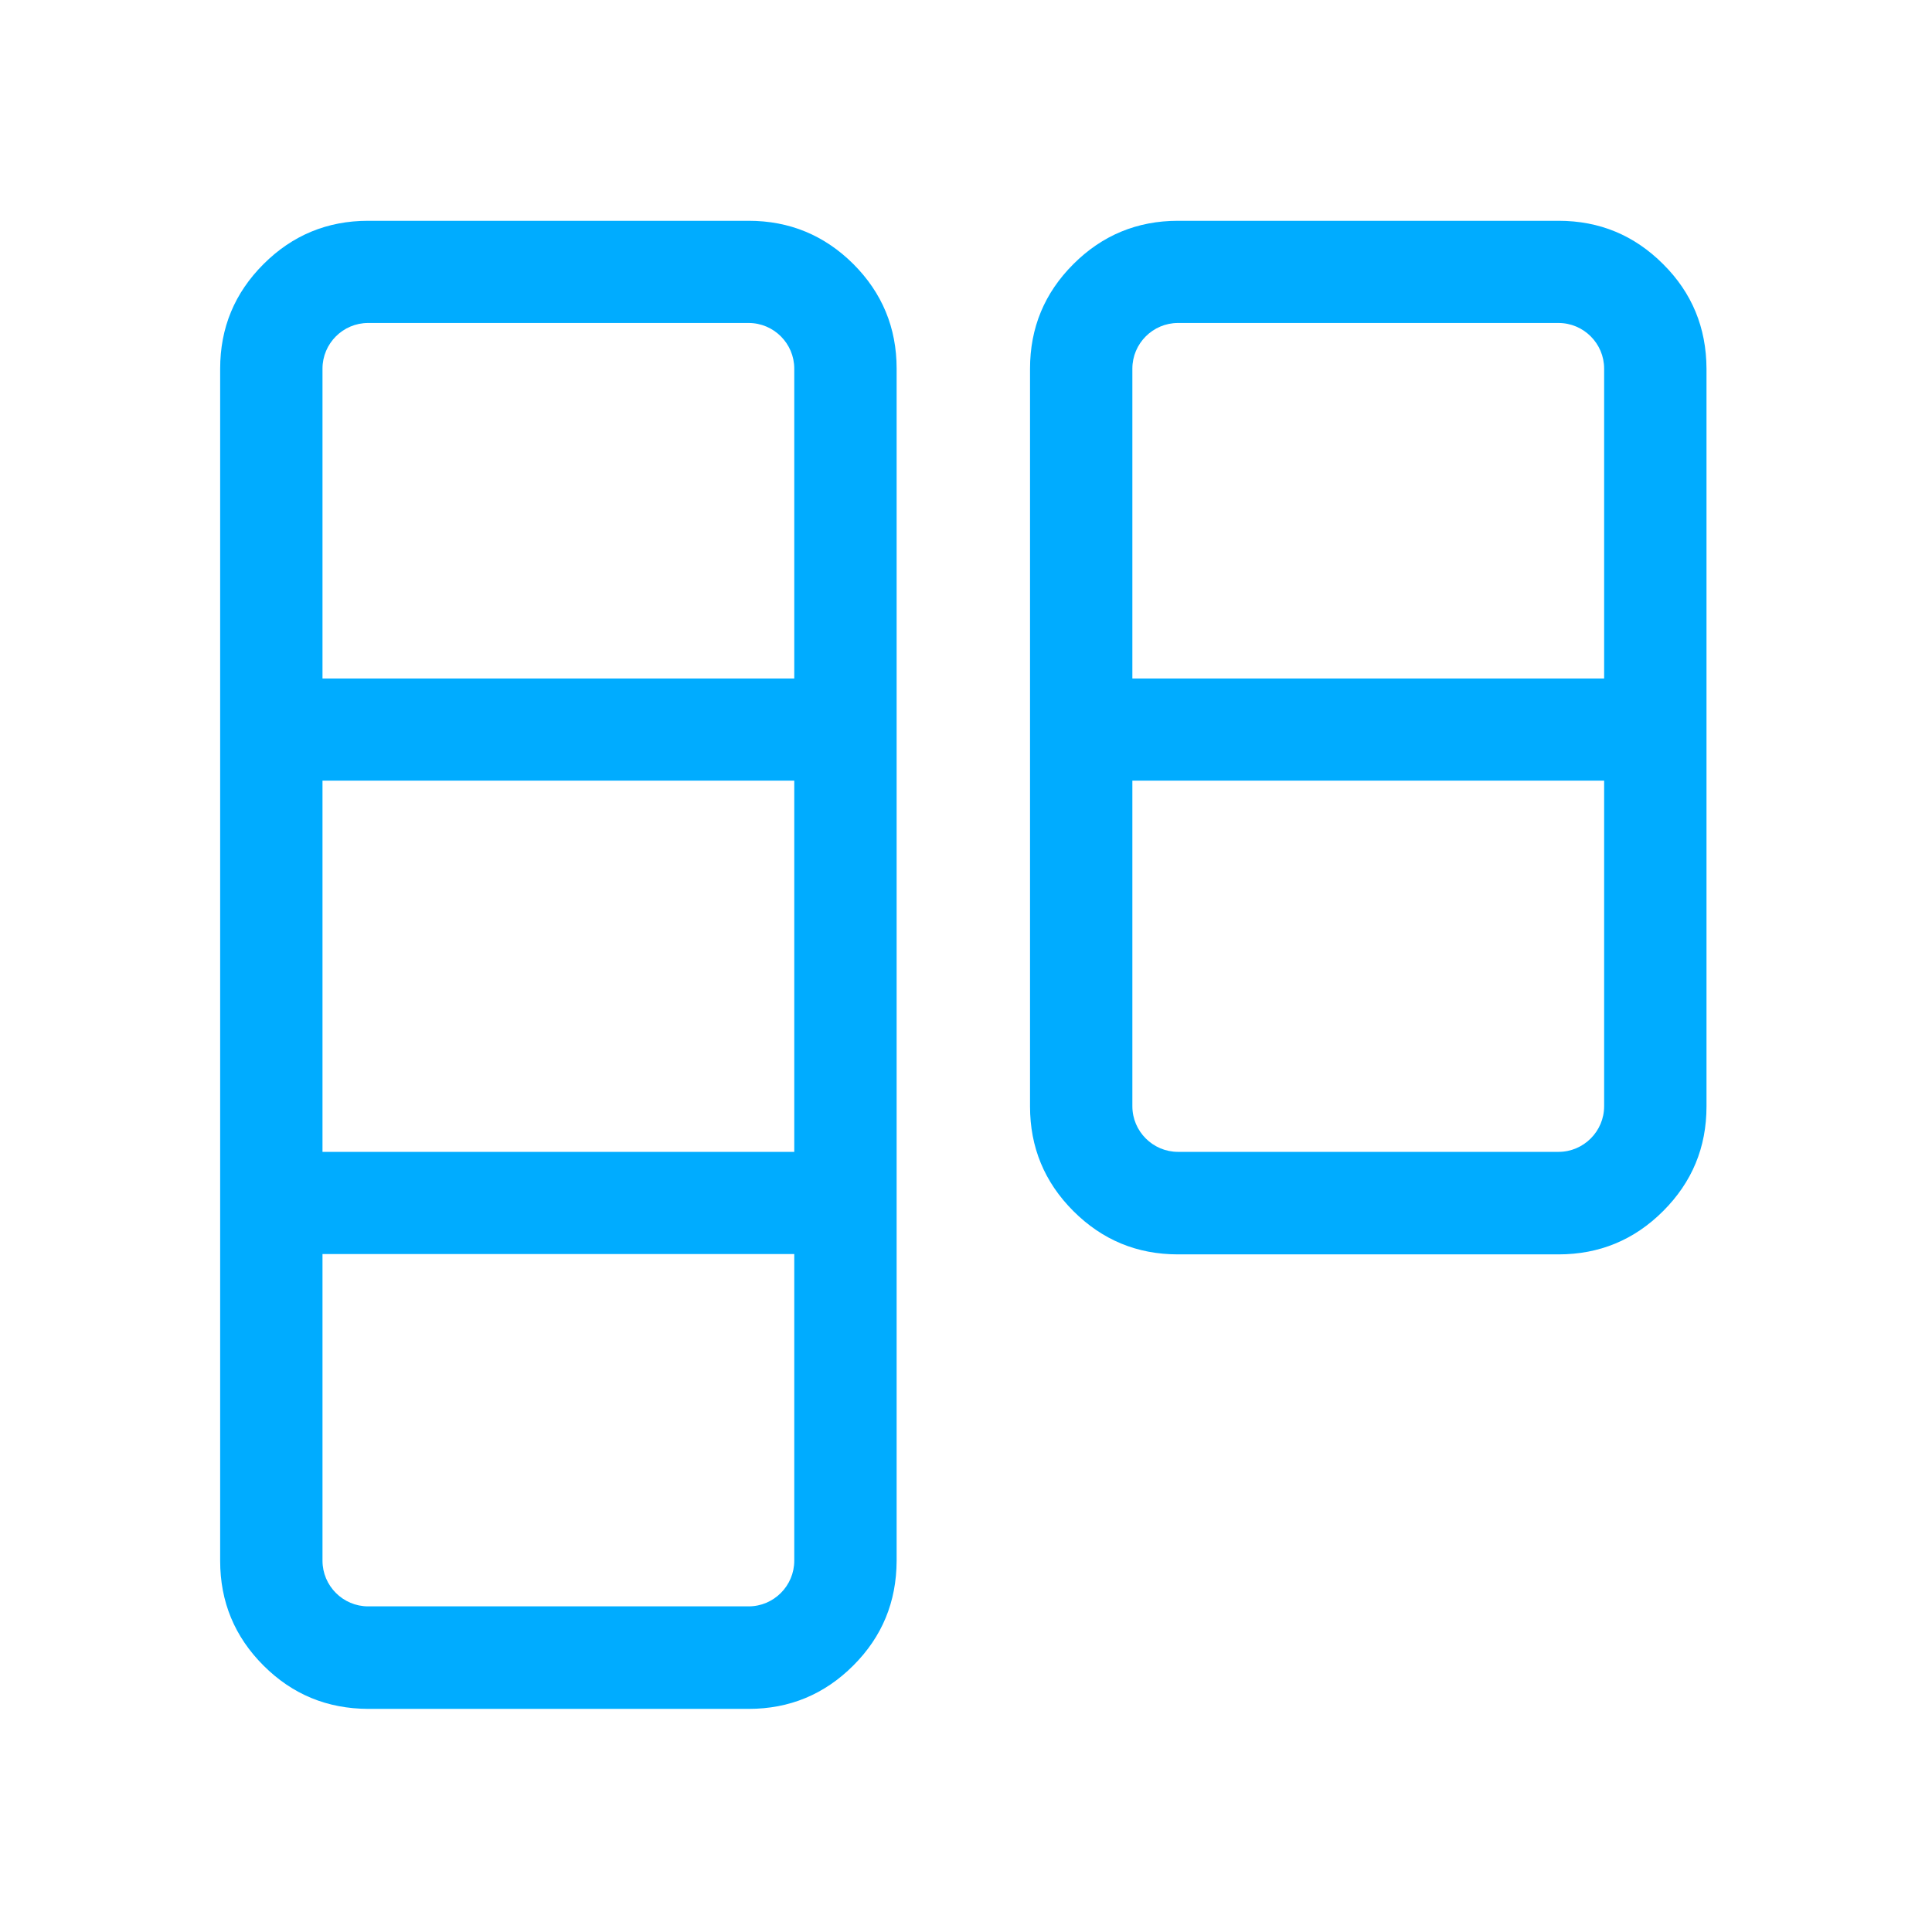
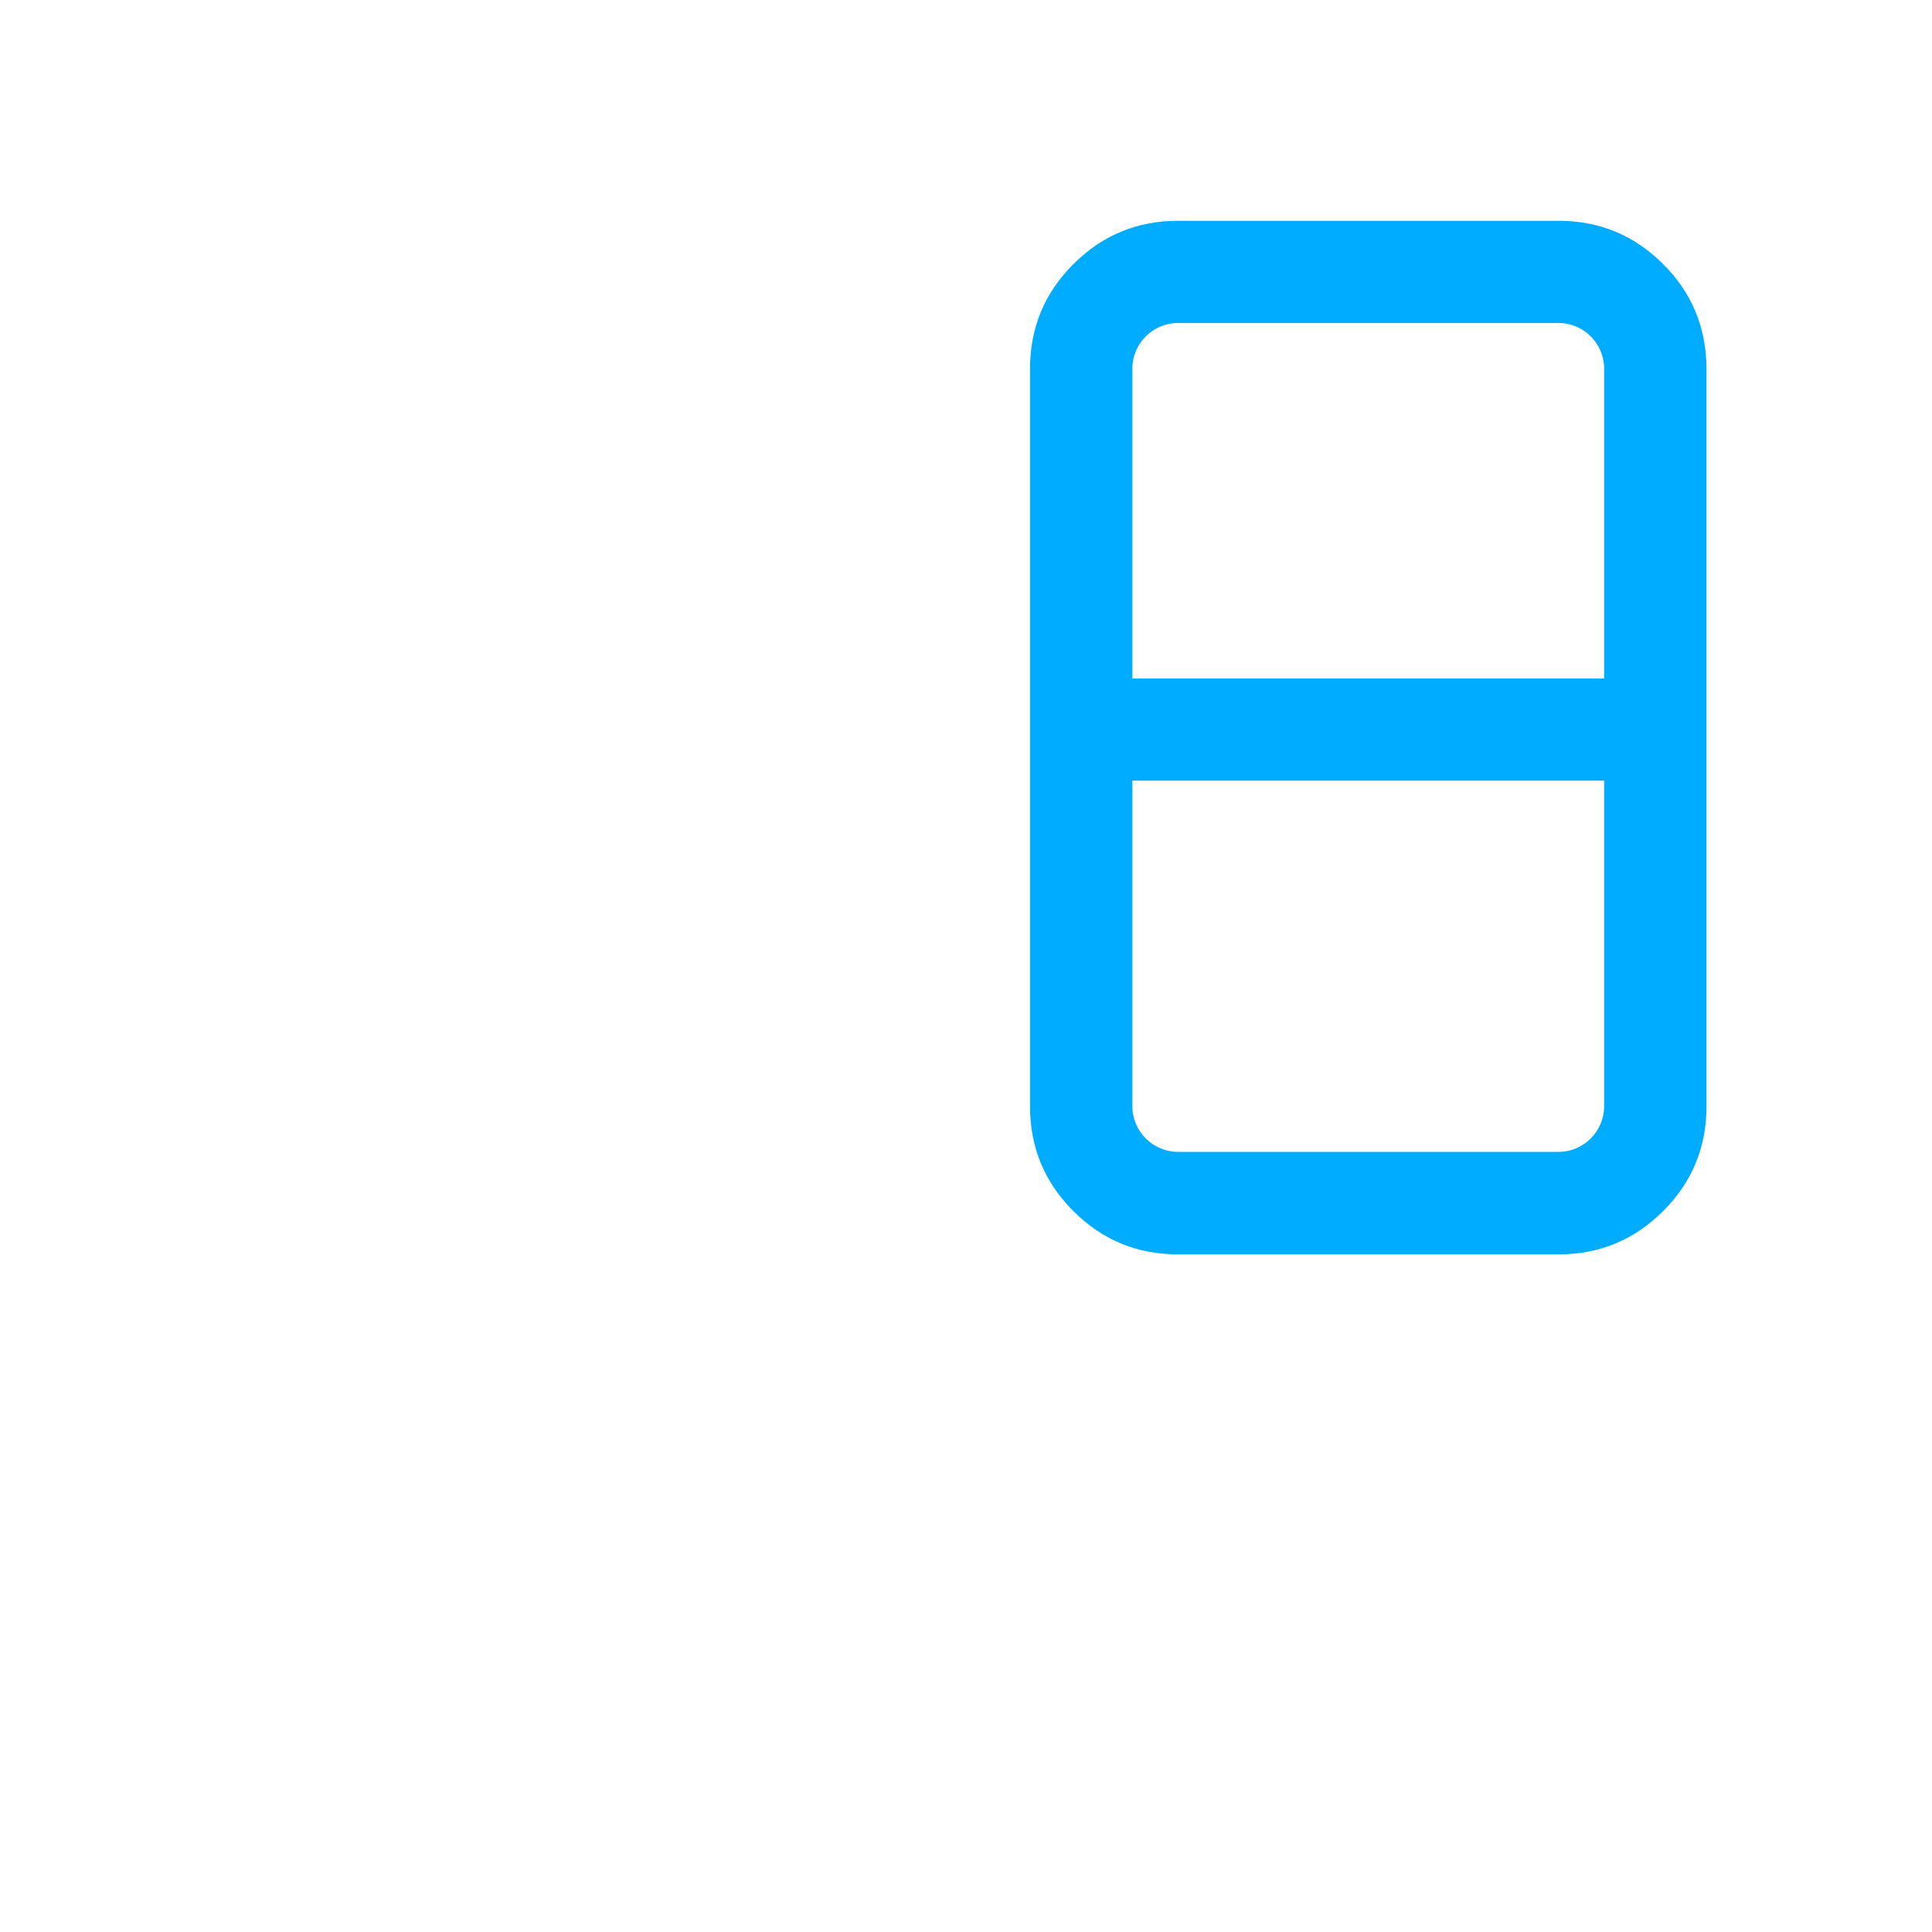
<svg xmlns="http://www.w3.org/2000/svg" width="64" height="64" viewBox="0 0 64 64" fill="none">
  <g id="loca 1">
    <g id="Group 80">
      <path id="Vector" d="M55.094 8.75C54.138 7.793 52.986 7.314 51.627 7.314H39.023C37.671 7.314 36.513 7.793 35.556 8.75C34.599 9.707 34.121 10.858 34.121 12.217V36.651C34.121 38.004 34.599 39.161 35.556 40.118C36.513 41.075 37.665 41.553 39.023 41.553H51.627C52.98 41.553 54.138 41.075 55.094 40.118C56.051 39.161 56.53 38.01 56.53 36.651V12.211C56.524 10.858 56.051 9.701 55.094 8.75ZM53.139 36.645C53.139 37.478 52.46 38.157 51.627 38.157H39.023C38.191 38.157 37.511 37.478 37.511 36.645V25.86H53.139V36.645ZM53.139 22.476H37.511V12.211C37.511 11.378 38.191 10.699 39.023 10.699H51.627C52.46 10.699 53.139 11.378 53.139 12.211V22.476Z" fill="#00ACFF" />
-       <path id="Vector_2" d="M24.799 7.314H12.195C10.843 7.314 9.685 7.793 8.728 8.75C7.771 9.707 7.293 10.858 7.293 12.217V51.706C7.293 53.059 7.771 54.217 8.728 55.173C9.685 56.13 10.837 56.603 12.195 56.609H24.799C26.152 56.609 27.309 56.13 28.266 55.173C29.223 54.217 29.696 53.065 29.702 51.706V12.211C29.702 10.858 29.223 9.701 28.266 8.744C27.309 7.793 26.152 7.314 24.799 7.314ZM26.311 51.7C26.311 52.533 25.632 53.213 24.799 53.213H12.195C11.362 53.213 10.683 52.533 10.683 51.7V41.542H26.311V51.7ZM26.311 38.157H10.683V25.86H26.311V38.157ZM26.311 22.476H10.683V12.211C10.683 11.378 11.362 10.699 12.195 10.699H24.799C25.632 10.699 26.311 11.378 26.311 12.211V22.476Z" fill="#00ACFF" />
    </g>
  </g>
</svg>